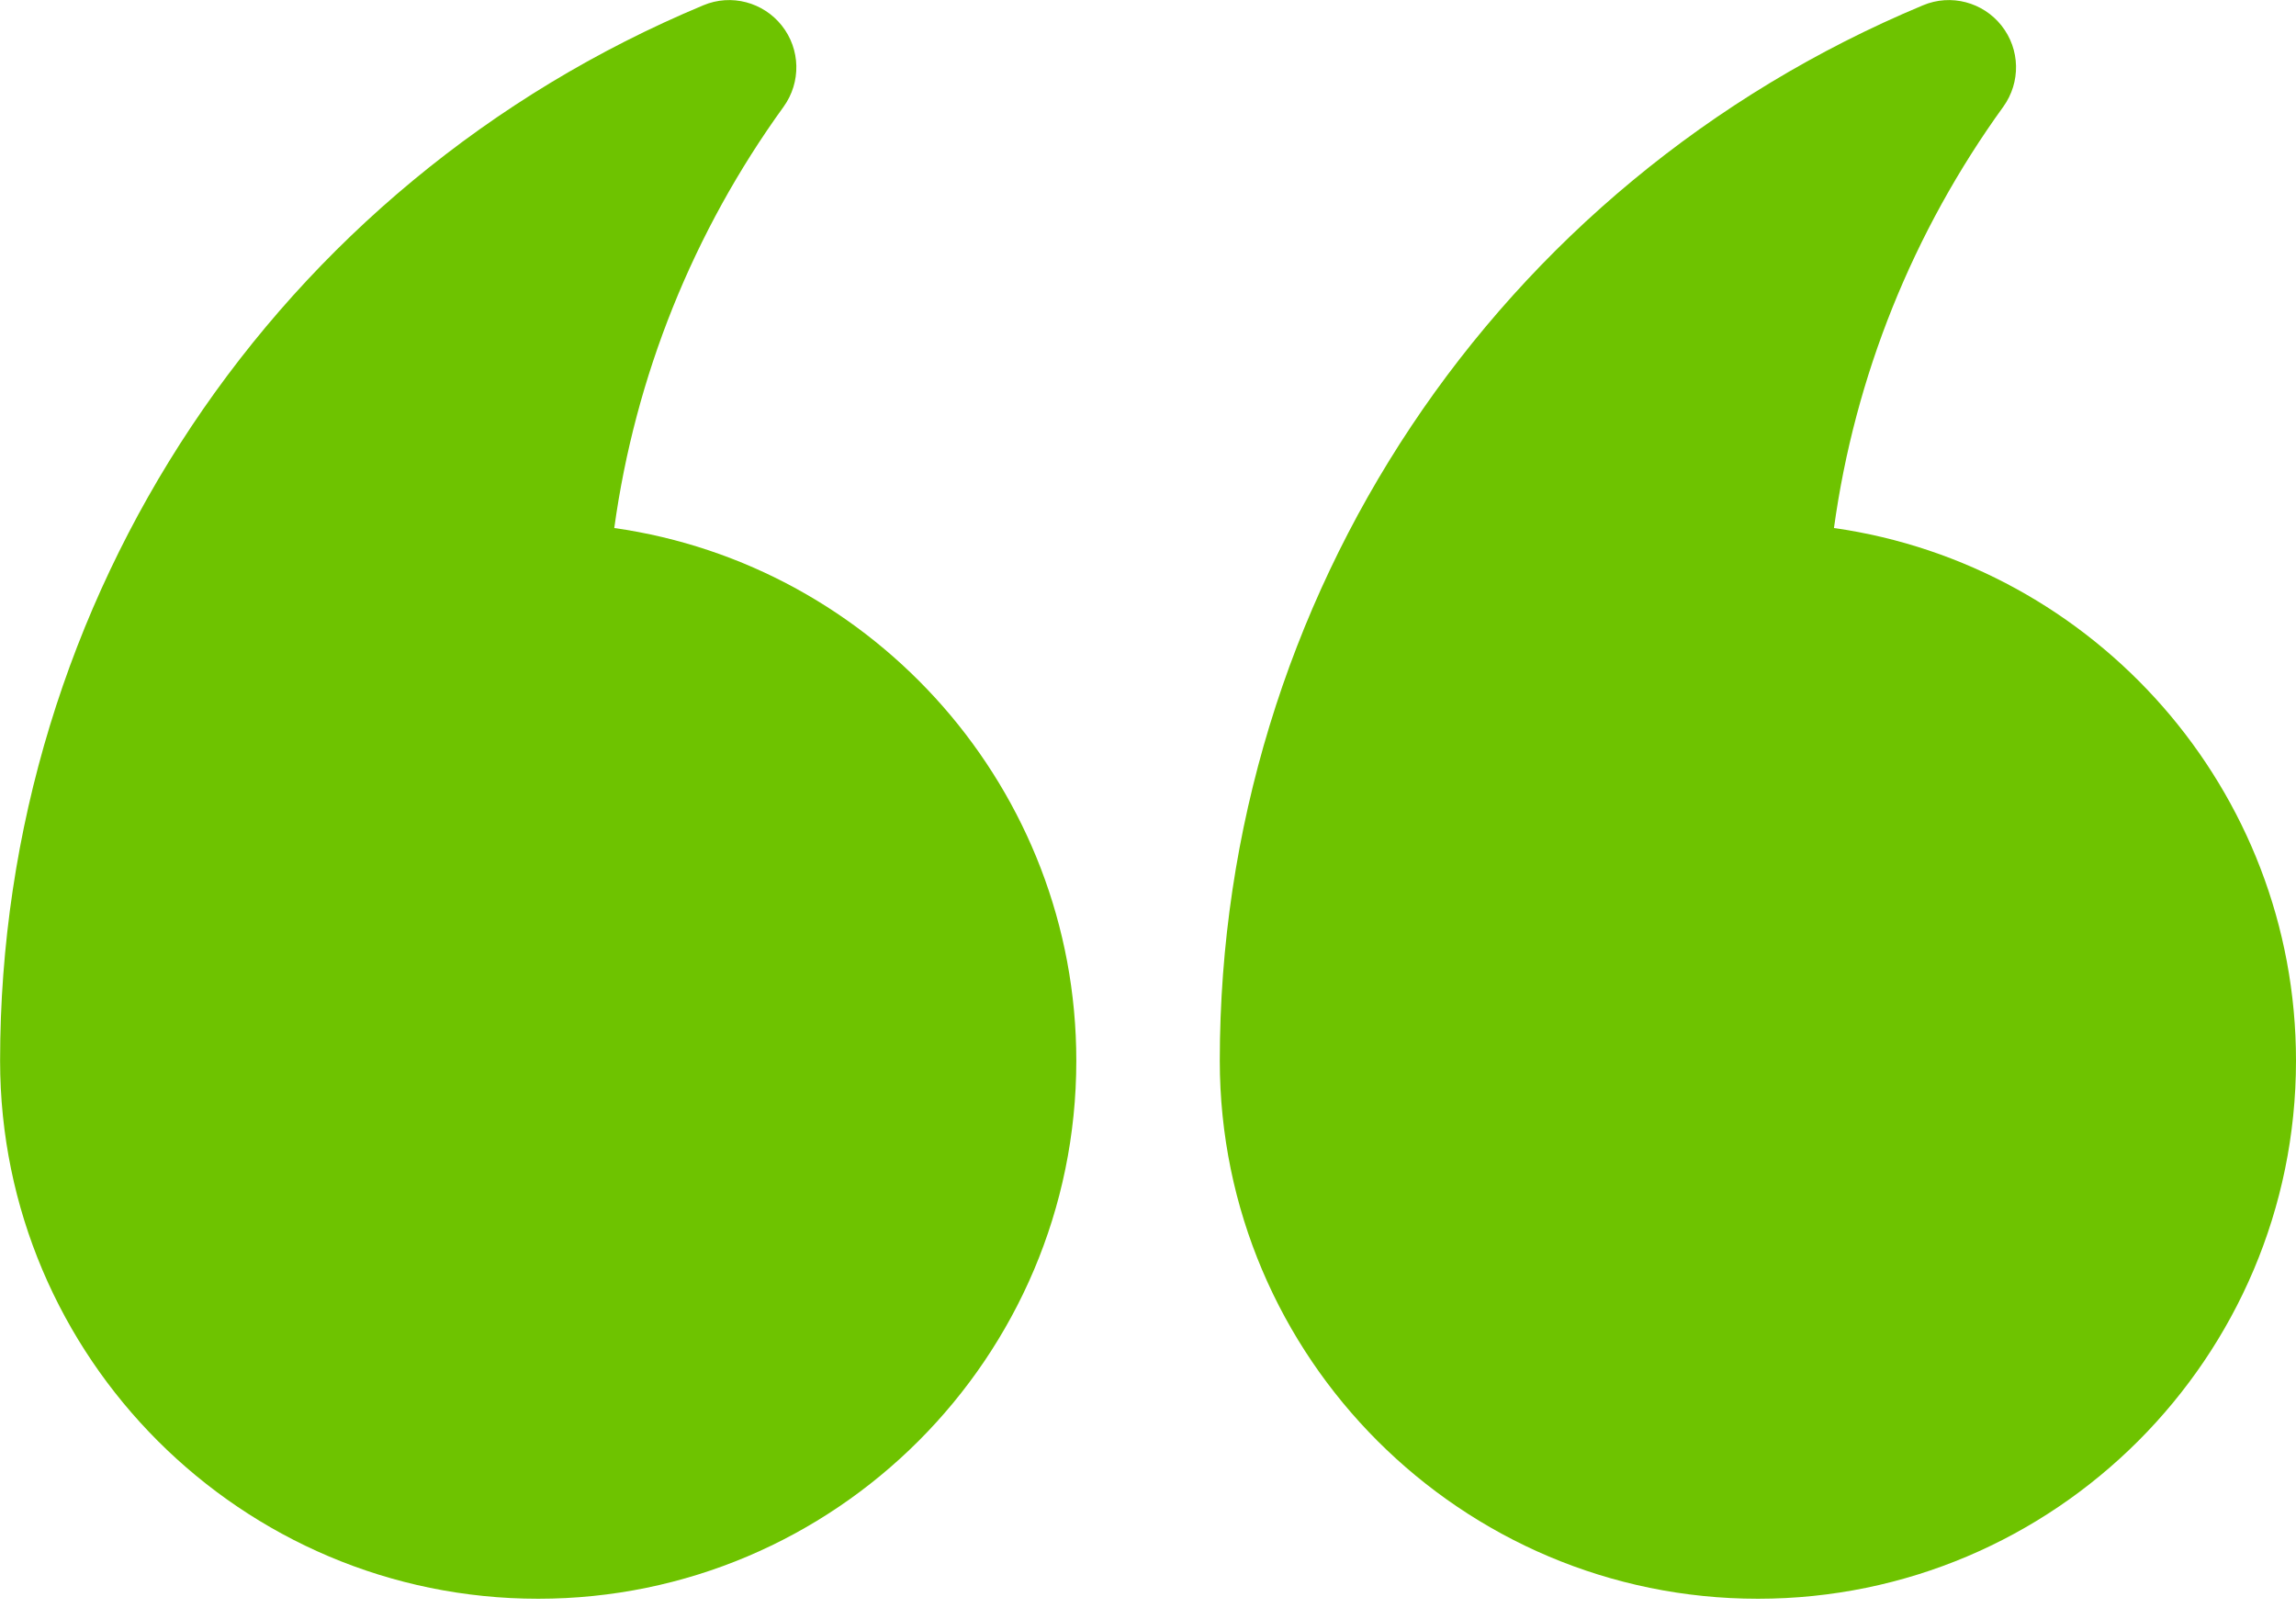
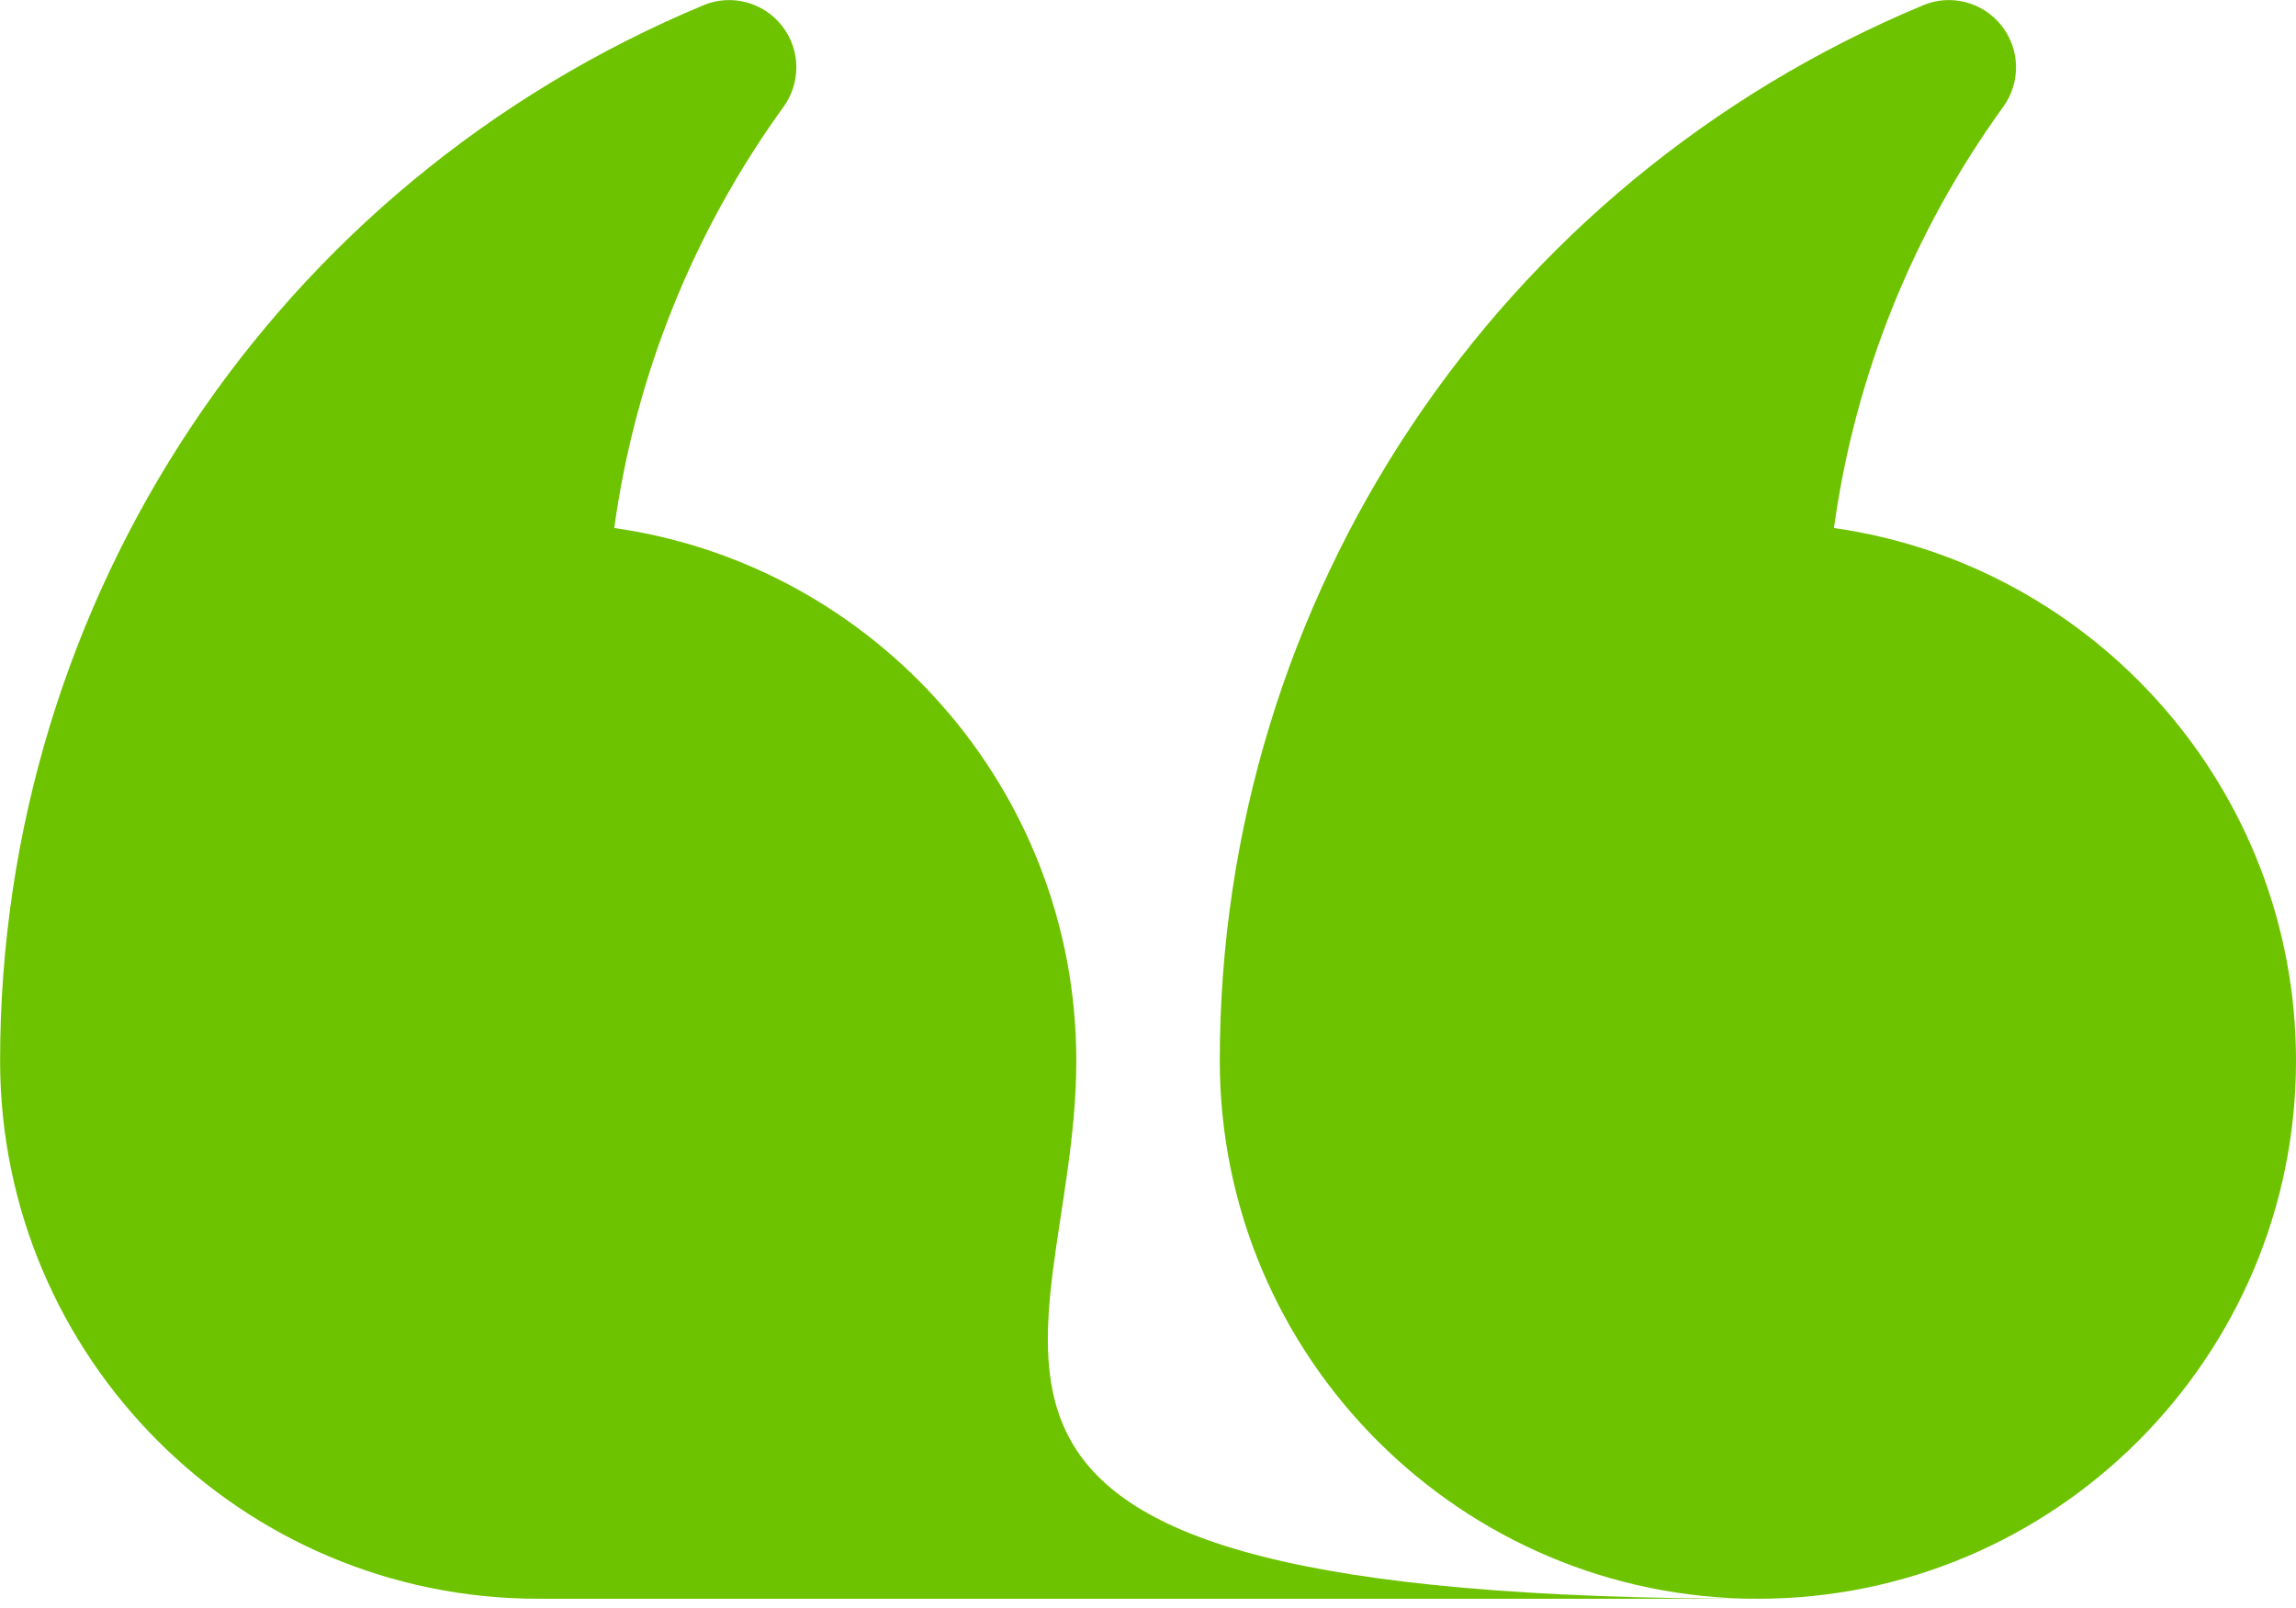
<svg xmlns="http://www.w3.org/2000/svg" width="100%" height="100%" viewBox="0 0 237 166" xml:space="preserve" style="fill-rule:evenodd;clip-rule:evenodd;stroke-linejoin:round;stroke-miterlimit:2;">
  <g transform="matrix(1,0,0,1,-275.143,-187.011)">
    <g transform="matrix(-3.646,-4.46525e-16,4.46525e-16,-3.646,512.143,352.051)">
-       <path d="M15.234,0C6.832,0 0,6.834 0,15.234C0,22.904 5.694,29.267 13.081,30.316C12.49,34.612 10.849,38.7 8.287,42.244C7.788,42.936 7.807,43.873 8.339,44.543C8.86,45.201 9.767,45.451 10.563,45.115C22.654,40.068 30.469,28.338 30.469,15.234C30.469,6.834 23.636,0 15.234,0ZM49.766,0C41.364,0 34.531,6.834 34.531,15.234C34.531,22.904 40.226,29.267 47.612,30.316C47.021,34.612 45.381,38.7 42.818,42.244C42.319,42.936 42.338,43.873 42.87,44.543C43.392,45.201 44.298,45.451 45.094,45.115C57.186,40.068 65,28.338 65,15.234C65,6.834 58.168,0 49.766,0Z" style="fill:rgb(110,195,0);fill-rule:nonzero;" />
+       <path d="M15.234,0C6.832,0 0,6.834 0,15.234C0,22.904 5.694,29.267 13.081,30.316C12.49,34.612 10.849,38.7 8.287,42.244C7.788,42.936 7.807,43.873 8.339,44.543C8.86,45.201 9.767,45.451 10.563,45.115C22.654,40.068 30.469,28.338 30.469,15.234C30.469,6.834 23.636,0 15.234,0ZC41.364,0 34.531,6.834 34.531,15.234C34.531,22.904 40.226,29.267 47.612,30.316C47.021,34.612 45.381,38.7 42.818,42.244C42.319,42.936 42.338,43.873 42.87,44.543C43.392,45.201 44.298,45.451 45.094,45.115C57.186,40.068 65,28.338 65,15.234C65,6.834 58.168,0 49.766,0Z" style="fill:rgb(110,195,0);fill-rule:nonzero;" />
    </g>
  </g>
</svg>